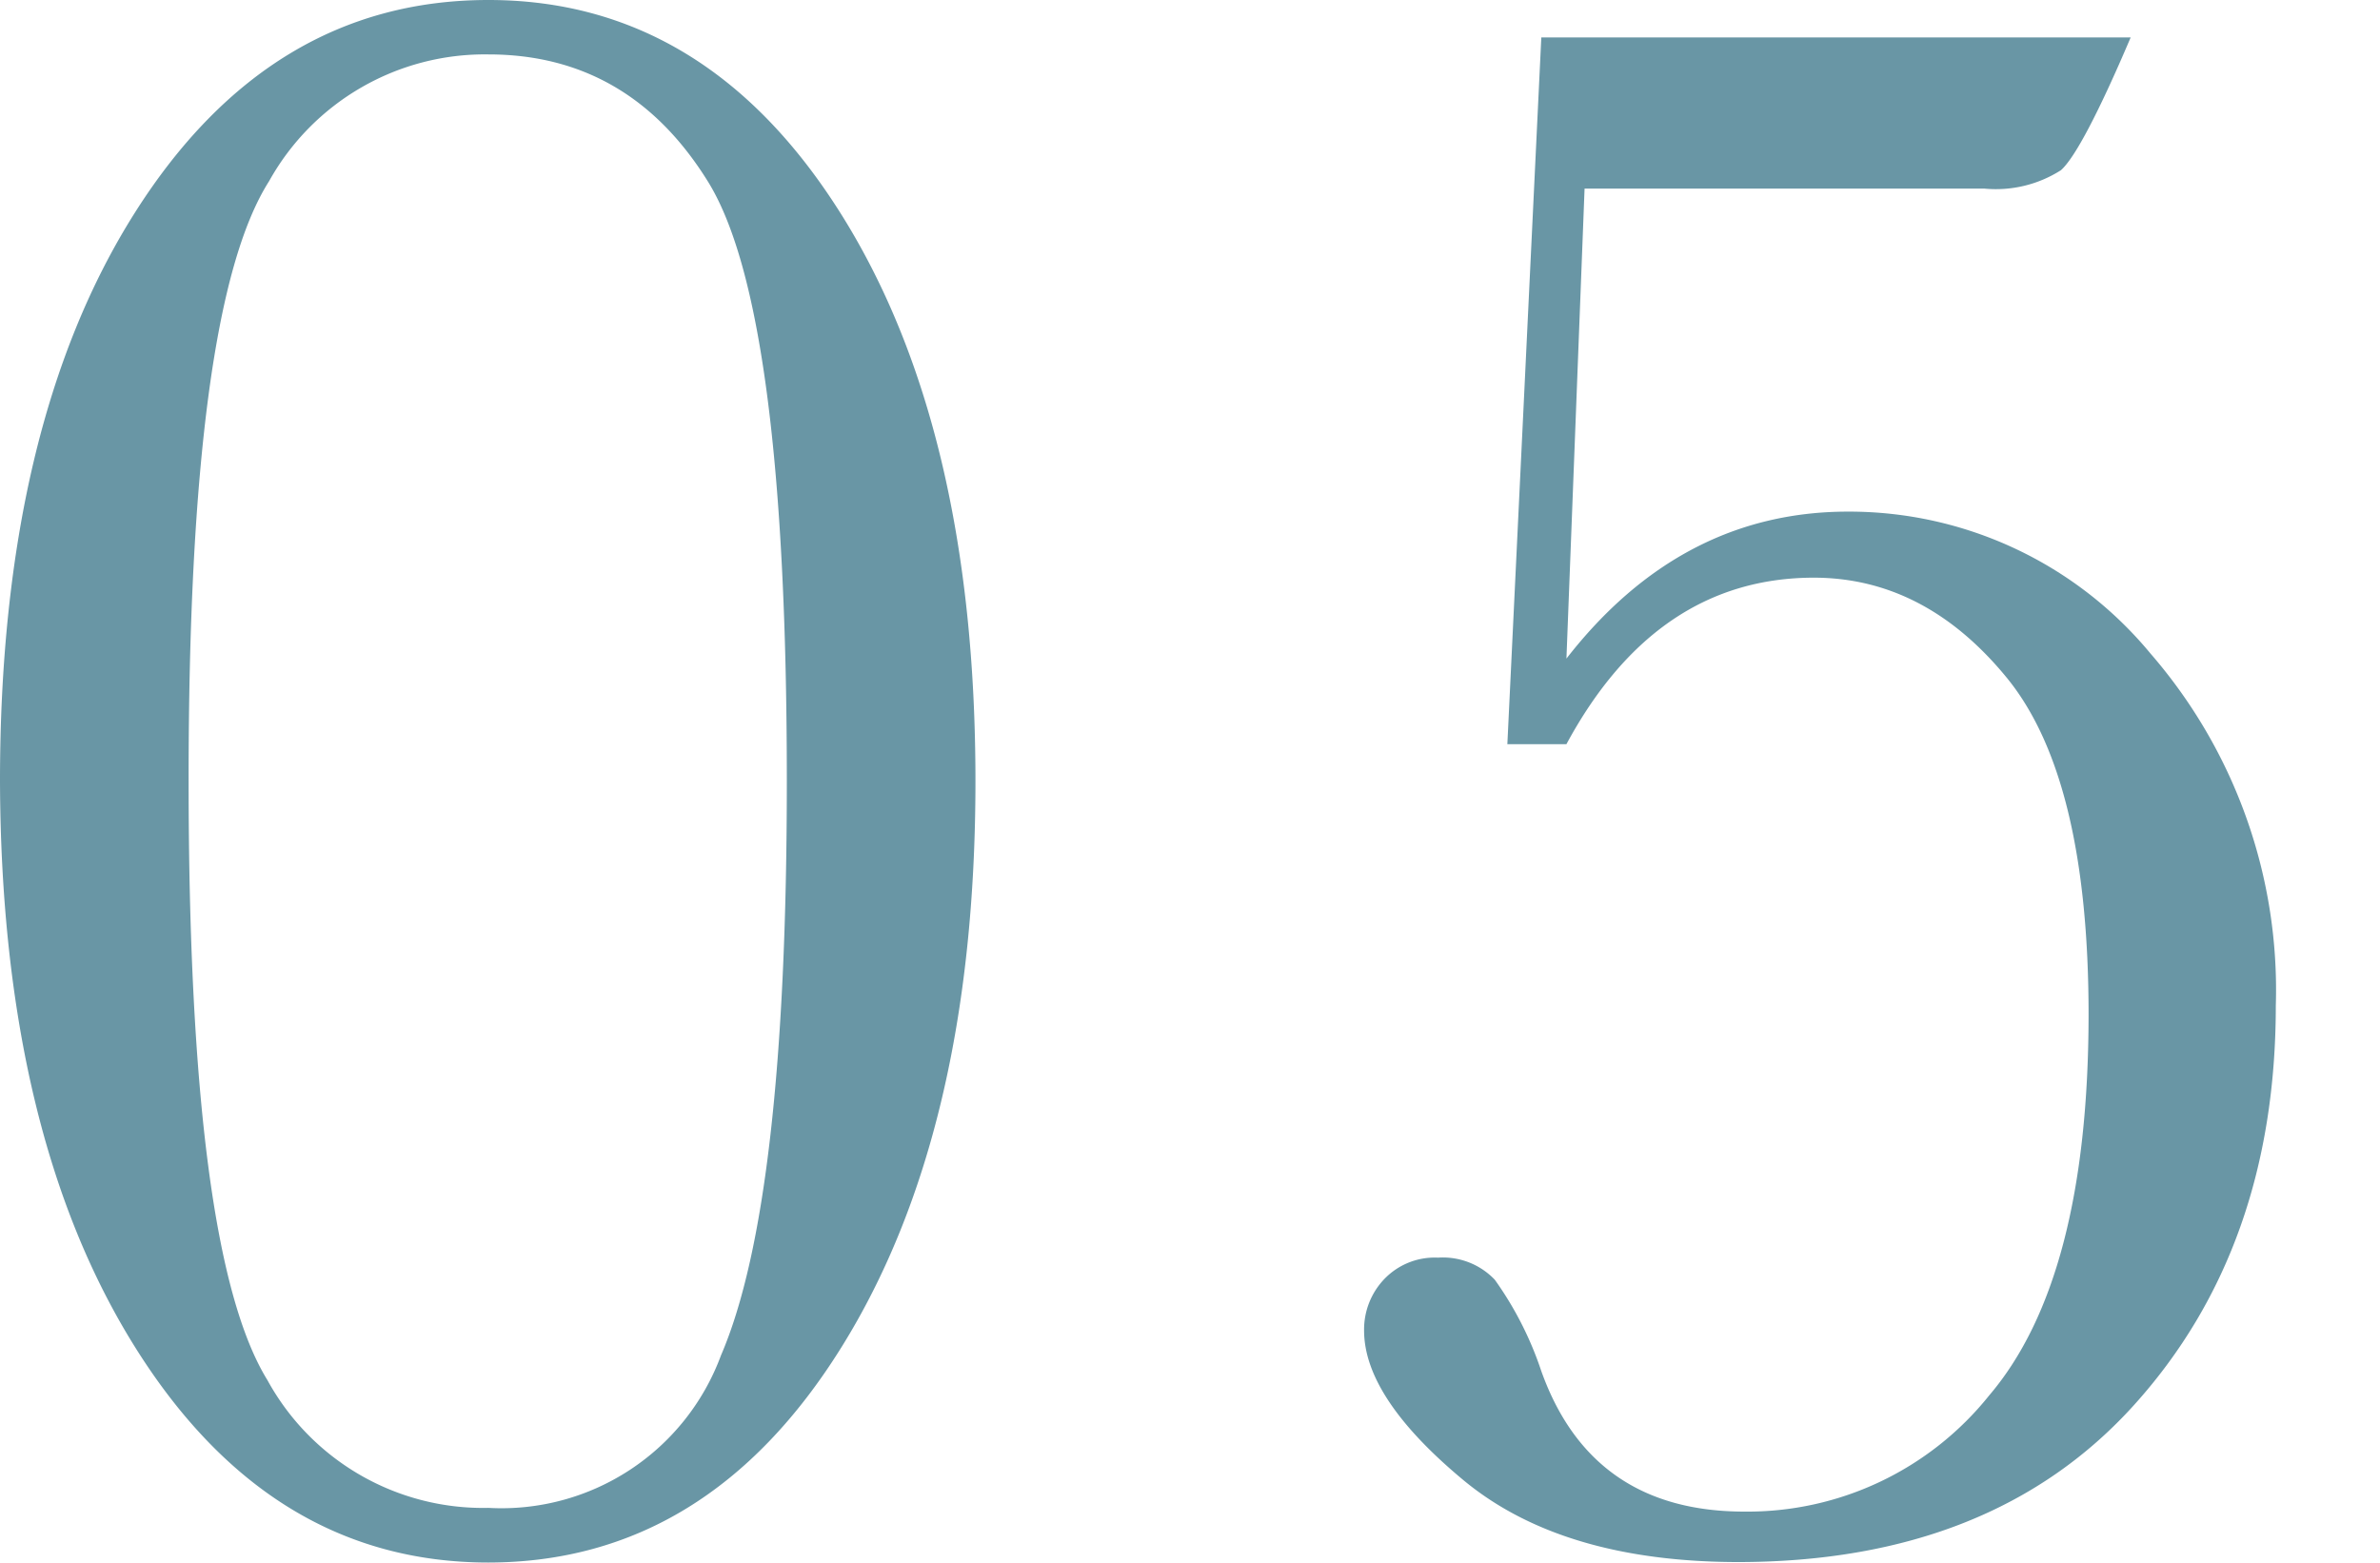
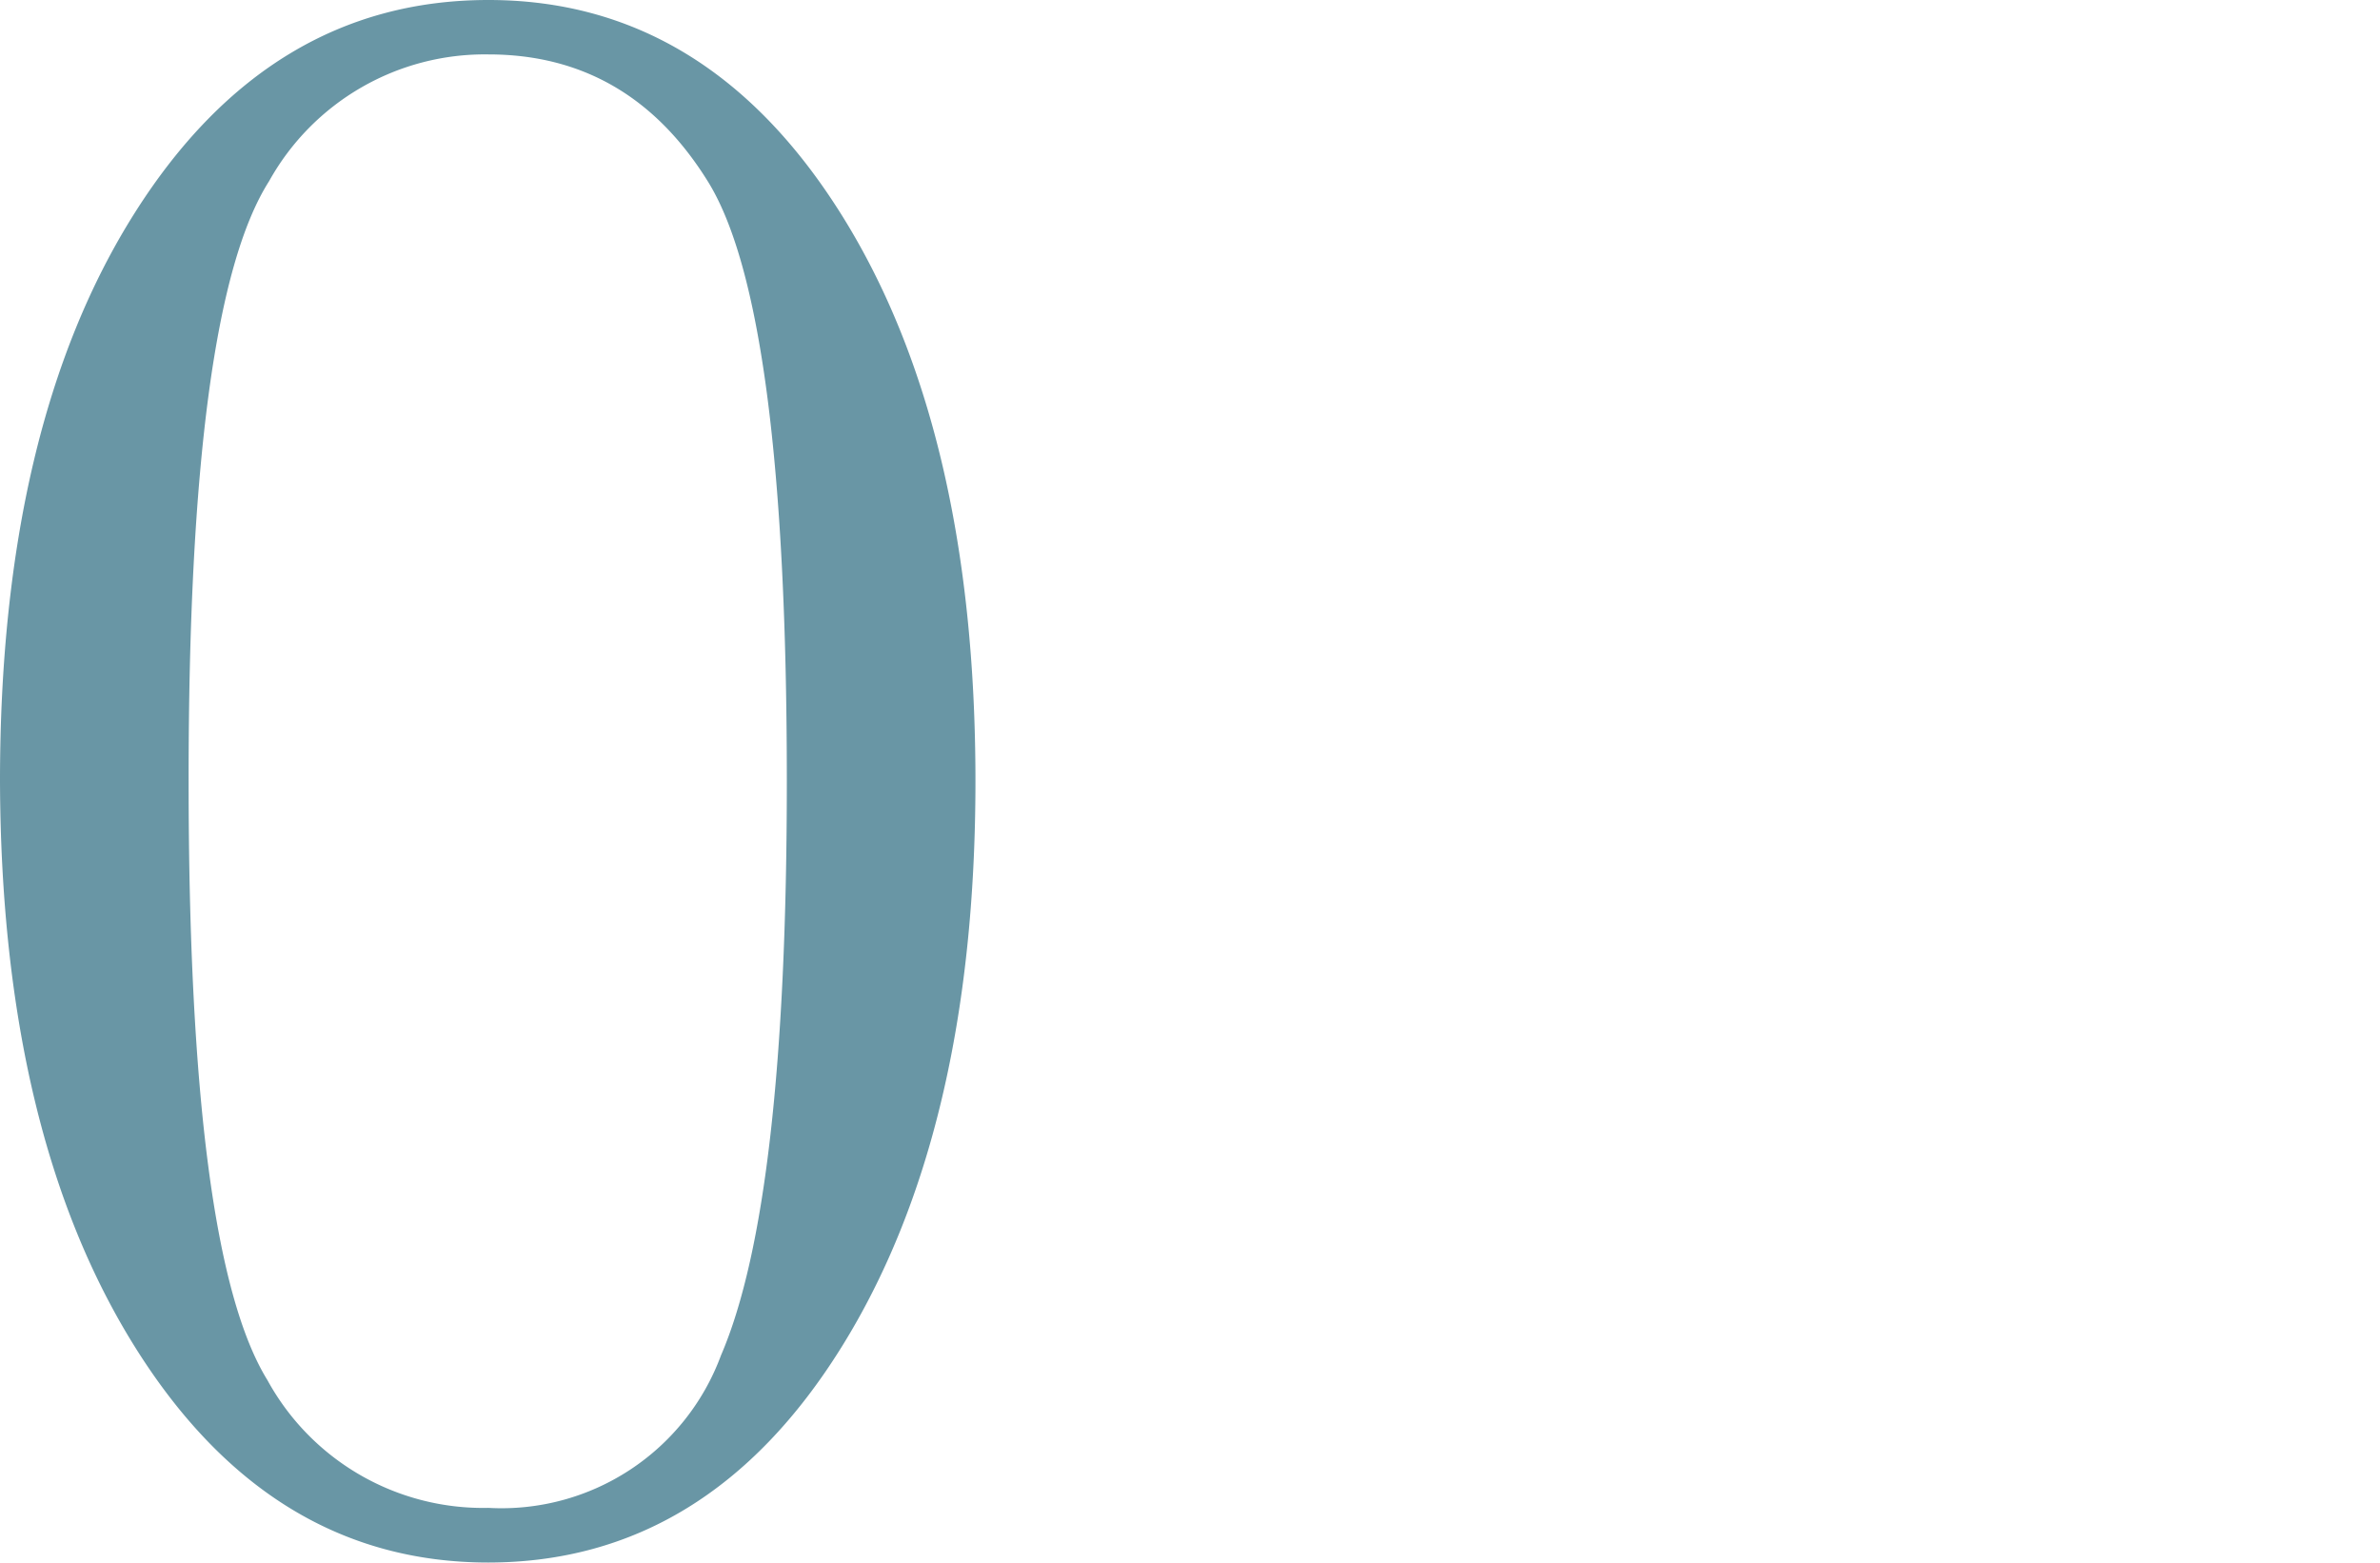
<svg xmlns="http://www.w3.org/2000/svg" viewBox="0 0 102.33 67.19">
  <defs>
    <style>.cls-1{fill:#6996a5;}.cls-2{fill:none;}</style>
  </defs>
  <g id="レイヤー_2" data-name="レイヤー 2">
    <g id="design">
      <path class="cls-1" d="M0,33.59Q0,18.32,5.79,9.16T21,0q9.38,0,15.16,9.2t5.78,24.39q0,15.09-5.76,24.34T21,67.19q-9.37,0-15.16-9.21T0,33.59Zm8.11,0q0,20.27,3.39,25.76A10.57,10.57,0,0,0,21,64.84a10.06,10.06,0,0,0,10-6.56q2.83-6.57,2.83-24.69,0-20.31-3.39-25.78T21,2.34a10.61,10.61,0,0,0-9.43,5.45Q8.1,13.24,8.11,33.59Z" />
-       <path class="cls-1" d="M67.35,32H64.81L66.27,1.61H91.61c-1.4,3.29-2.41,5.19-3,5.71a5.2,5.2,0,0,1-3.29.79H68.13l-.78,20.21Q72.27,22,79.46,22a16.81,16.81,0,0,1,13,6.1,22.07,22.07,0,0,1,5.39,15.14q0,10.41-6.08,17.16t-17,6.77q-7.62,0-11.87-3.54t-4.25-6.42a3.14,3.14,0,0,1,.86-2.2,3,3,0,0,1,2.32-.93,3.08,3.08,0,0,1,2.44.95,14.74,14.74,0,0,1,2,3.93Q68.43,65,75,65a13.31,13.31,0,0,0,10.53-5q4.26-5,4.27-16.36,0-10.2-3.52-14.5t-8.3-4.3Q71.21,24.85,67.35,32Z" />
      <rect class="cls-2" y="14.05" width="102.33" height="37.82" />
    </g>
  </g>
</svg>